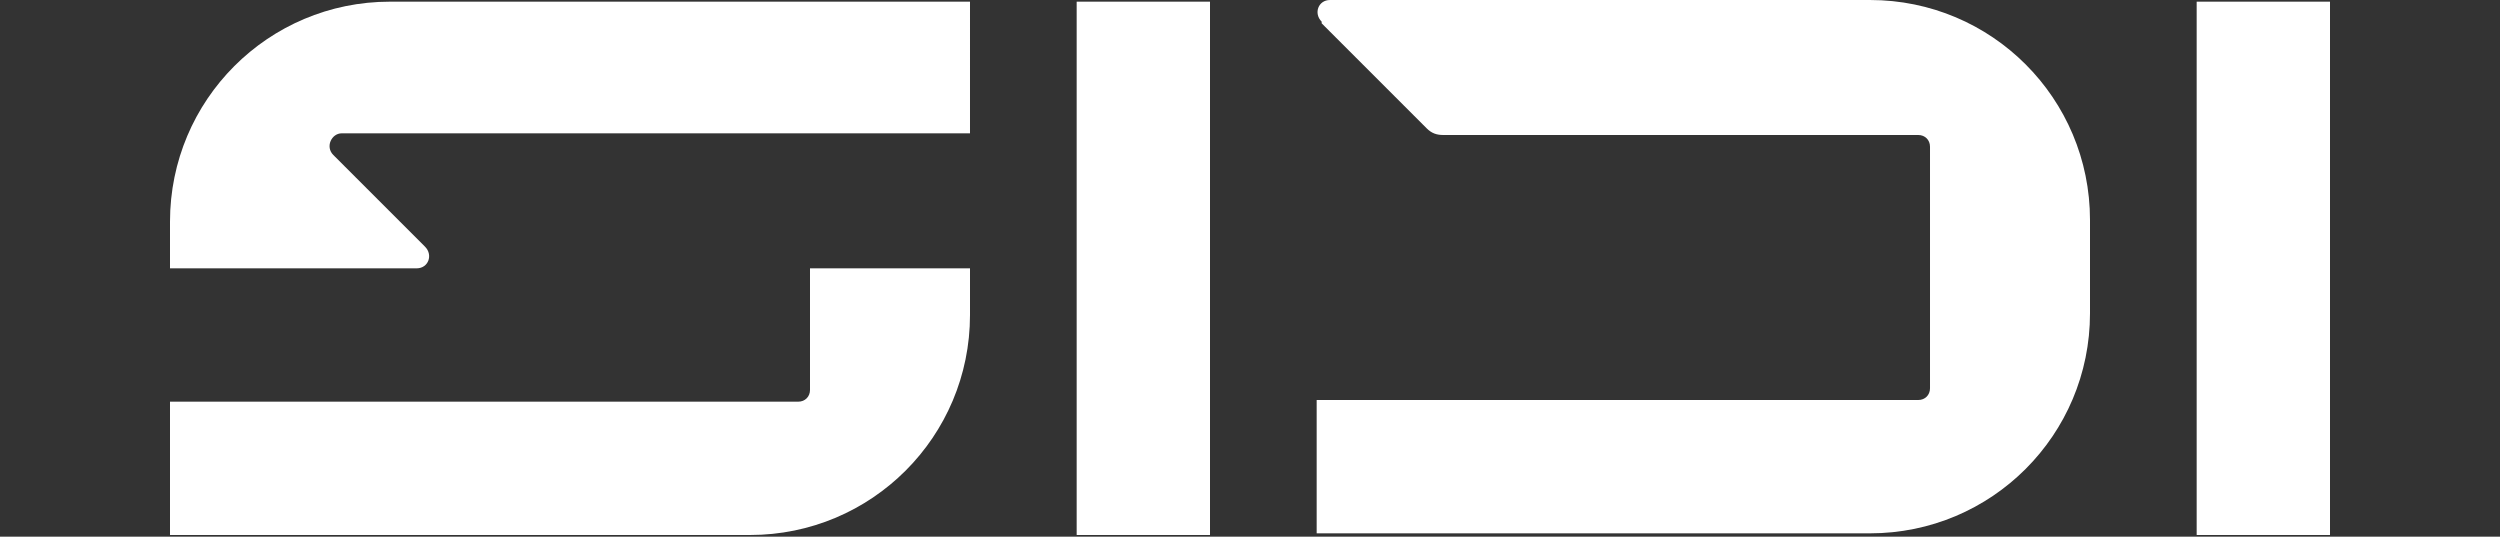
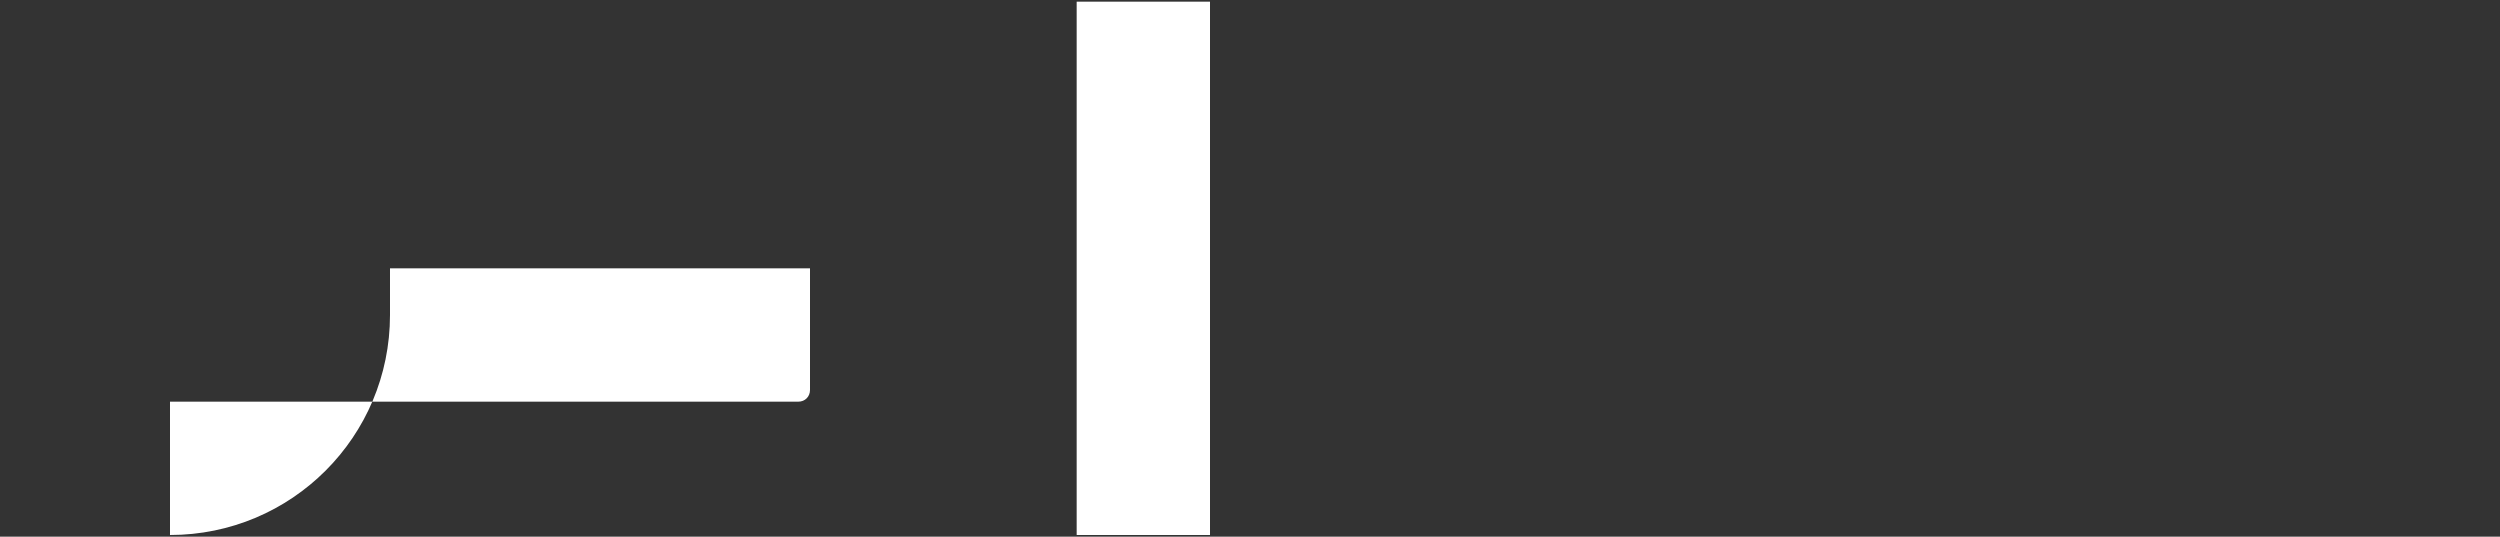
<svg xmlns="http://www.w3.org/2000/svg" id="_レイヤー_1" version="1.1" viewBox="0 0 150 32.2">
  <rect x="0" y="0" width="150" height="32.2" fill="#333333" stroke="none" />
  <defs>
    <style>
      .st0 {
        fill: none;
      }

      .st1 {
        fill: #fff;
      }
    </style>
  </defs>
  <rect class="st0" x="-35" y="-14.4" width="220" height="70" />
  <g>
    <rect class="st1" x="64.6" y=".1" width="8" height="32" />
-     <rect class="st1" x="131.8" y=".1" width="8" height="32" />
-     <path class="st1" d="M79.3,1.4l6.3,6.3c.3.3.6.4,1,.4h28.5c.4,0,.7.3.7.7v14.5c0,.4-.3.7-.7.7h-36.1v8h33.2c7.3,0,13.2-5.9,13.2-13.2v-5.6c0-7.3-5.9-13.2-13.2-13.2h-32.4c-.7,0-1,.8-.5,1.3" />
-     <path class="st1" d="M48.6,16.1v7.3c0,.4-.3.7-.7.7H10.2v8h34.8c7.3,0,13.2-5.9,13.2-13.2v-2.8h-9.6Z" />
-     <path class="st1" d="M58.2.1H23.4C16.1.1,10.2,6,10.2,13.3v2.8h14.8c.7,0,1-.8.5-1.3l-5.5-5.5c-.5-.5-.1-1.3.5-1.3h37.7V.1h0Z" />
+     <path class="st1" d="M48.6,16.1v7.3c0,.4-.3.7-.7.7H10.2v8c7.3,0,13.2-5.9,13.2-13.2v-2.8h-9.6Z" />
  </g>
</svg>